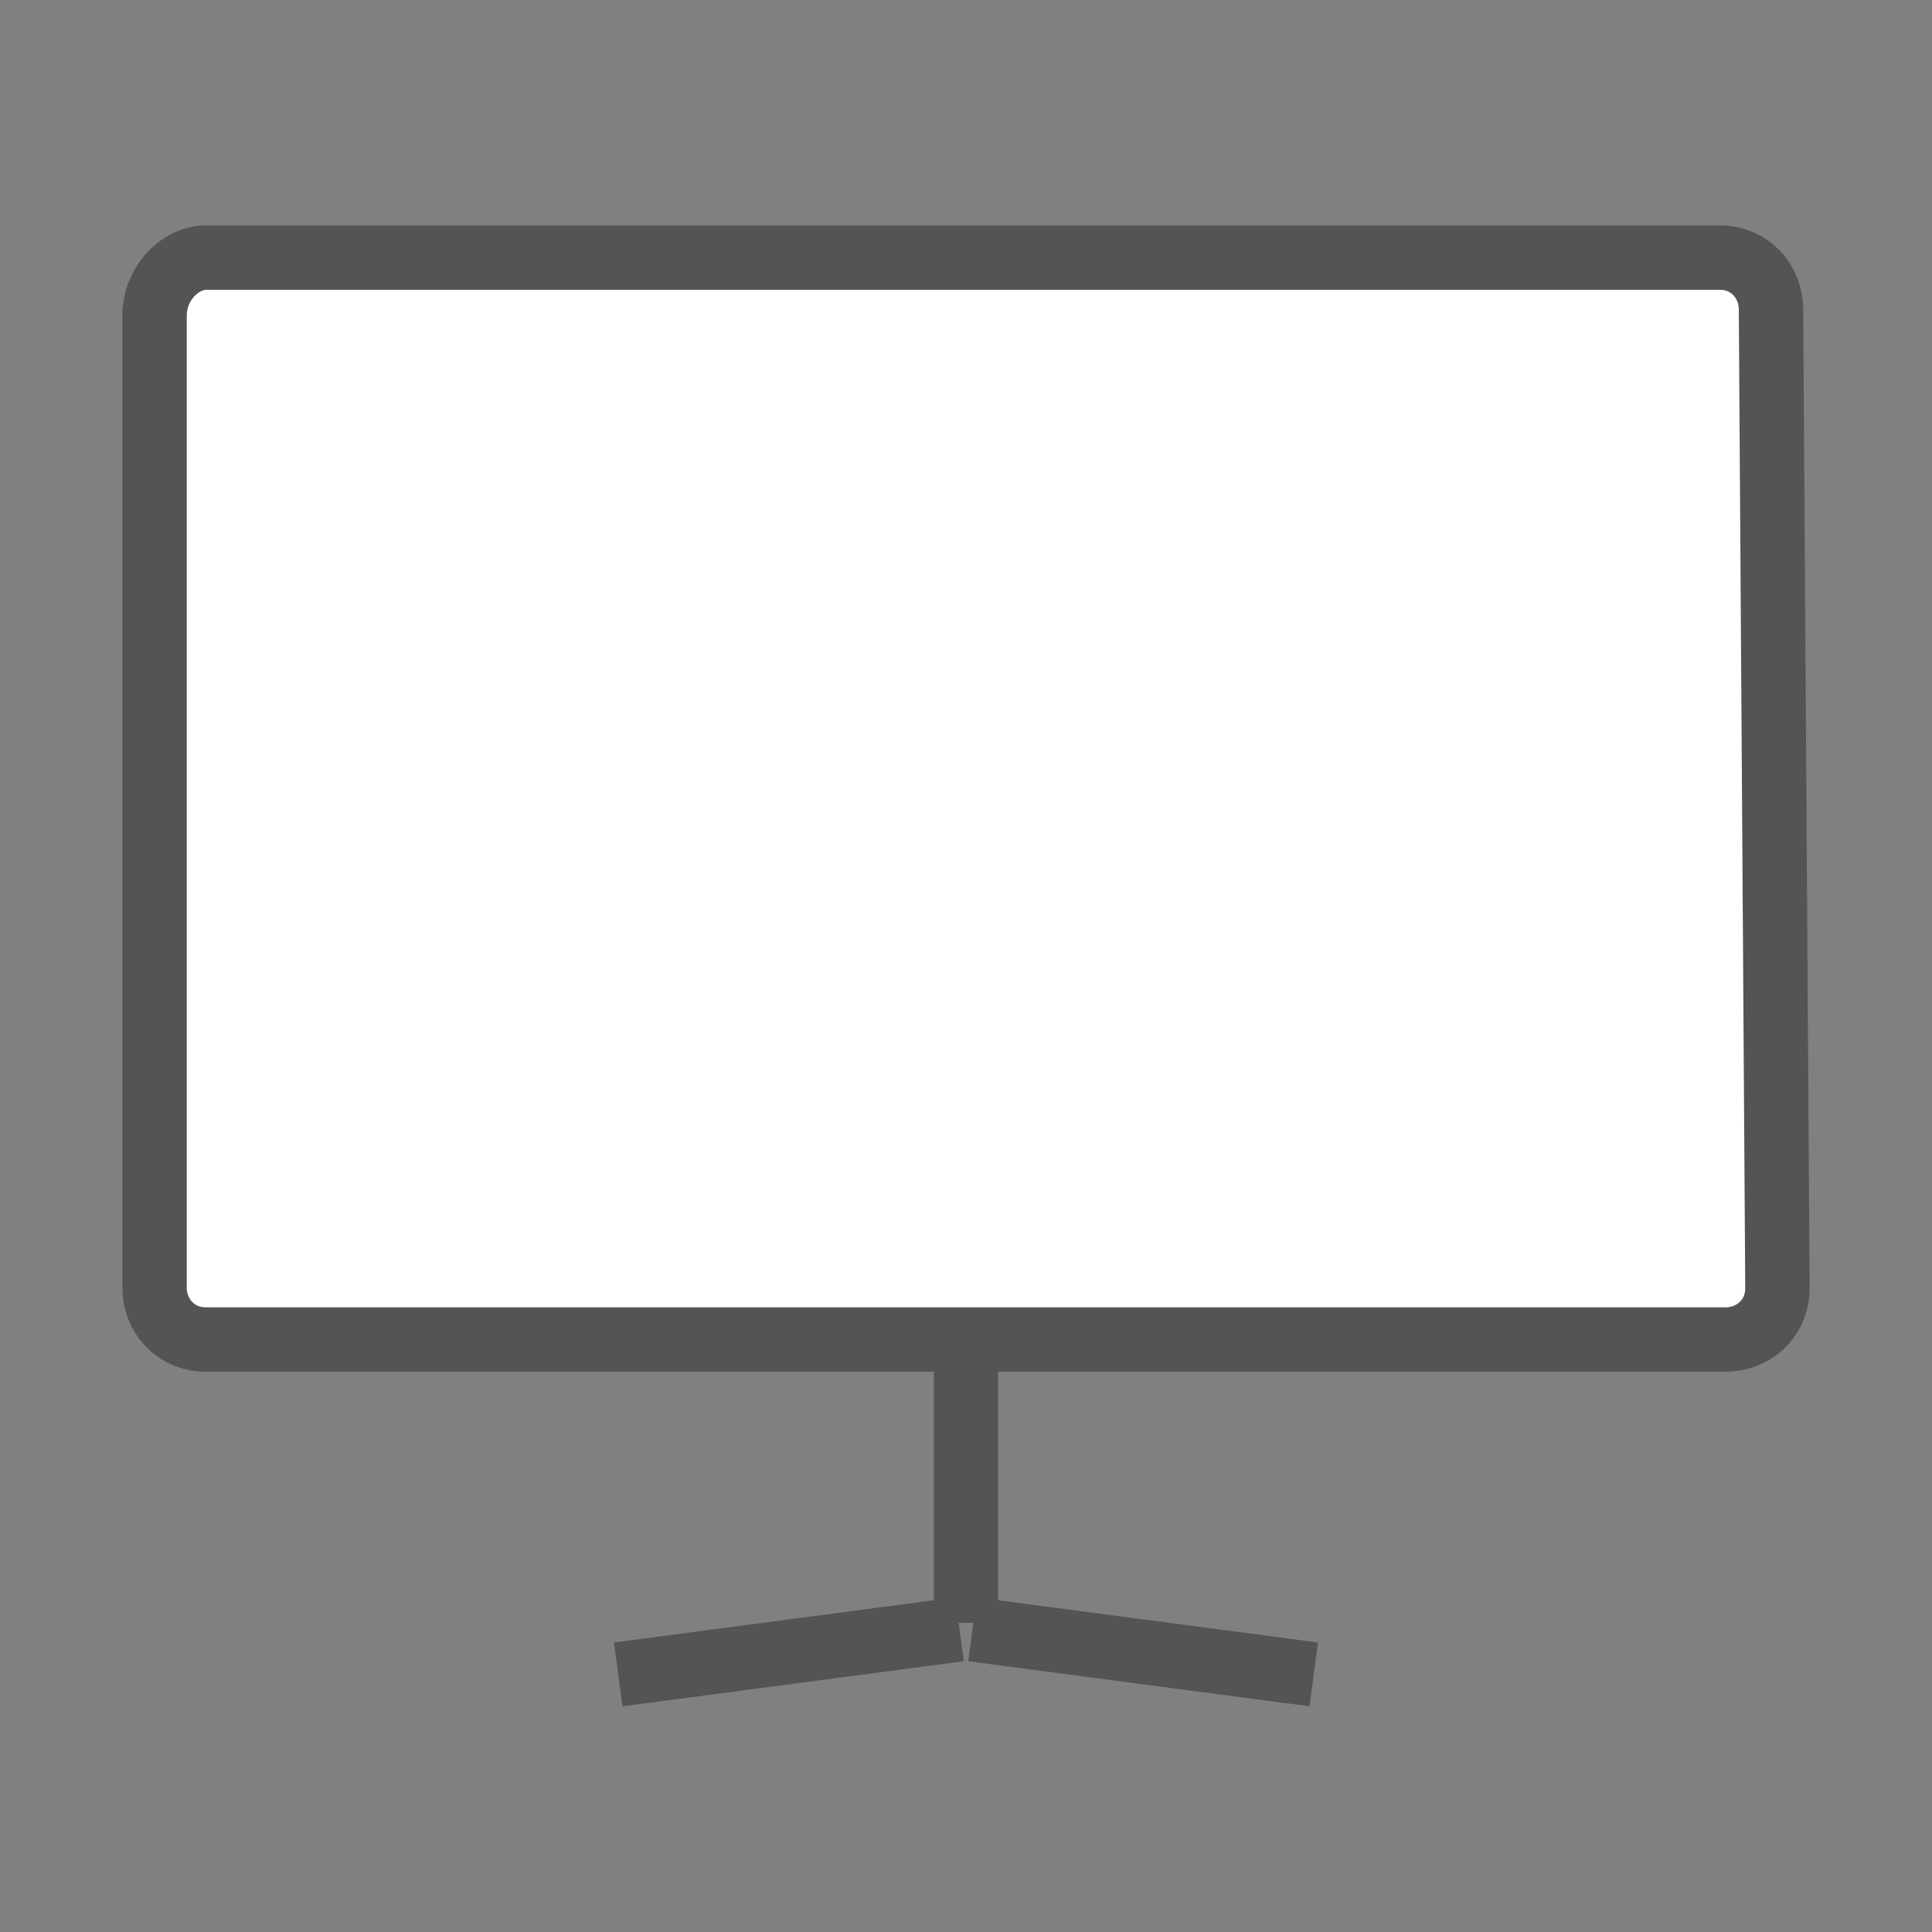
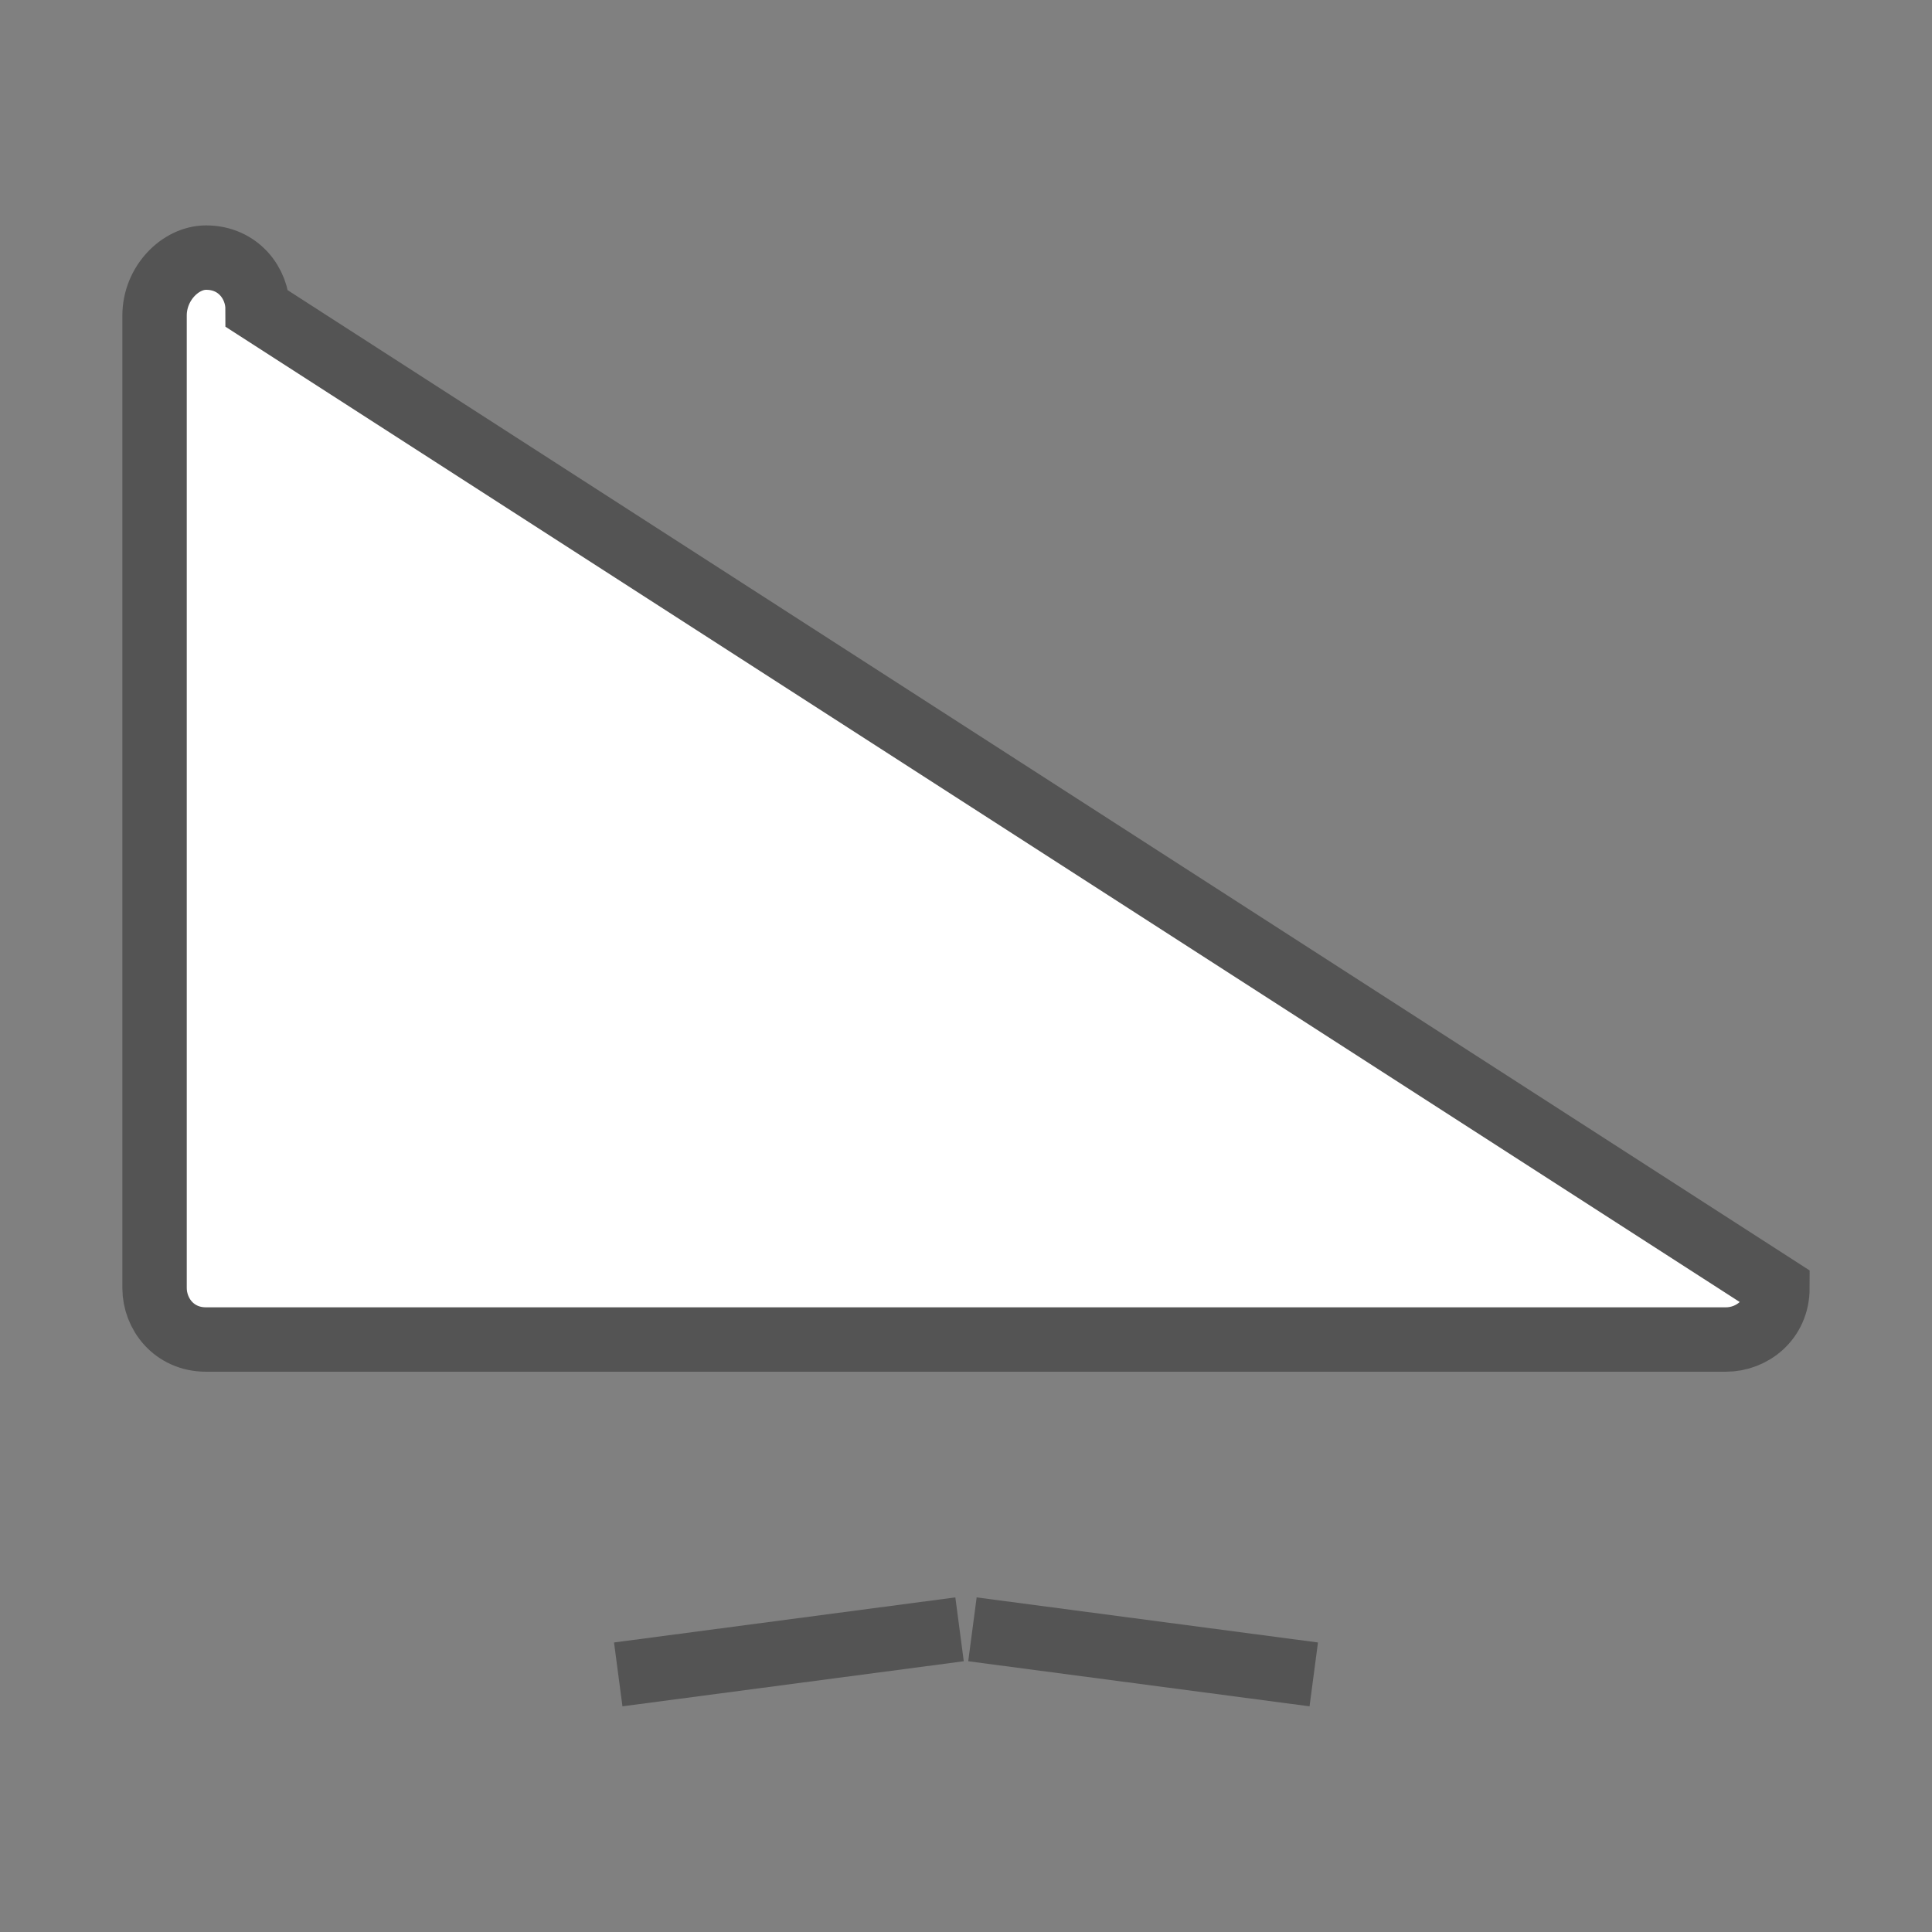
<svg xmlns="http://www.w3.org/2000/svg" version="1.1" id="Layer_1" x="0px" y="0px" viewBox="0 0 30 30" style="enable-background:new 0 0 30 30;" xml:space="preserve">
  <rect x="0" y="0" width="30" height="30" fill="#808080" stroke="none" />
  <style type="text/css">
	.st0{fill:#FFFFFF;stroke:#545454;stroke-miterlimit:10;}
	.st1{fill:none;stroke:#545454;stroke-miterlimit:10;}
</style>
  <g>
    <g>
-       <path class="st0" d="M27.6,20c0,0.5-0.4,0.8-0.8,0.8H3.2c-0.5,0-0.8-0.4-0.8-0.8V4.9C2.4,4.4,2.8,4,3.2,4h23.5    c0.5,0,0.8,0.4,0.8,0.8L27.6,20L27.6,20z" />
+       <path class="st0" d="M27.6,20c0,0.5-0.4,0.8-0.8,0.8H3.2c-0.5,0-0.8-0.4-0.8-0.8V4.9C2.4,4.4,2.8,4,3.2,4c0.5,0,0.8,0.4,0.8,0.8L27.6,20L27.6,20z" />
      <g>
-         <line class="st1" x1="15" y1="20.8" x2="15" y2="25.2" />
        <line class="st1" x1="9.6" y1="26" x2="14.9" y2="25.3" />
        <line class="st1" x1="15.1" y1="25.3" x2="20.4" y2="26" />
      </g>
    </g>
  </g>
</svg>